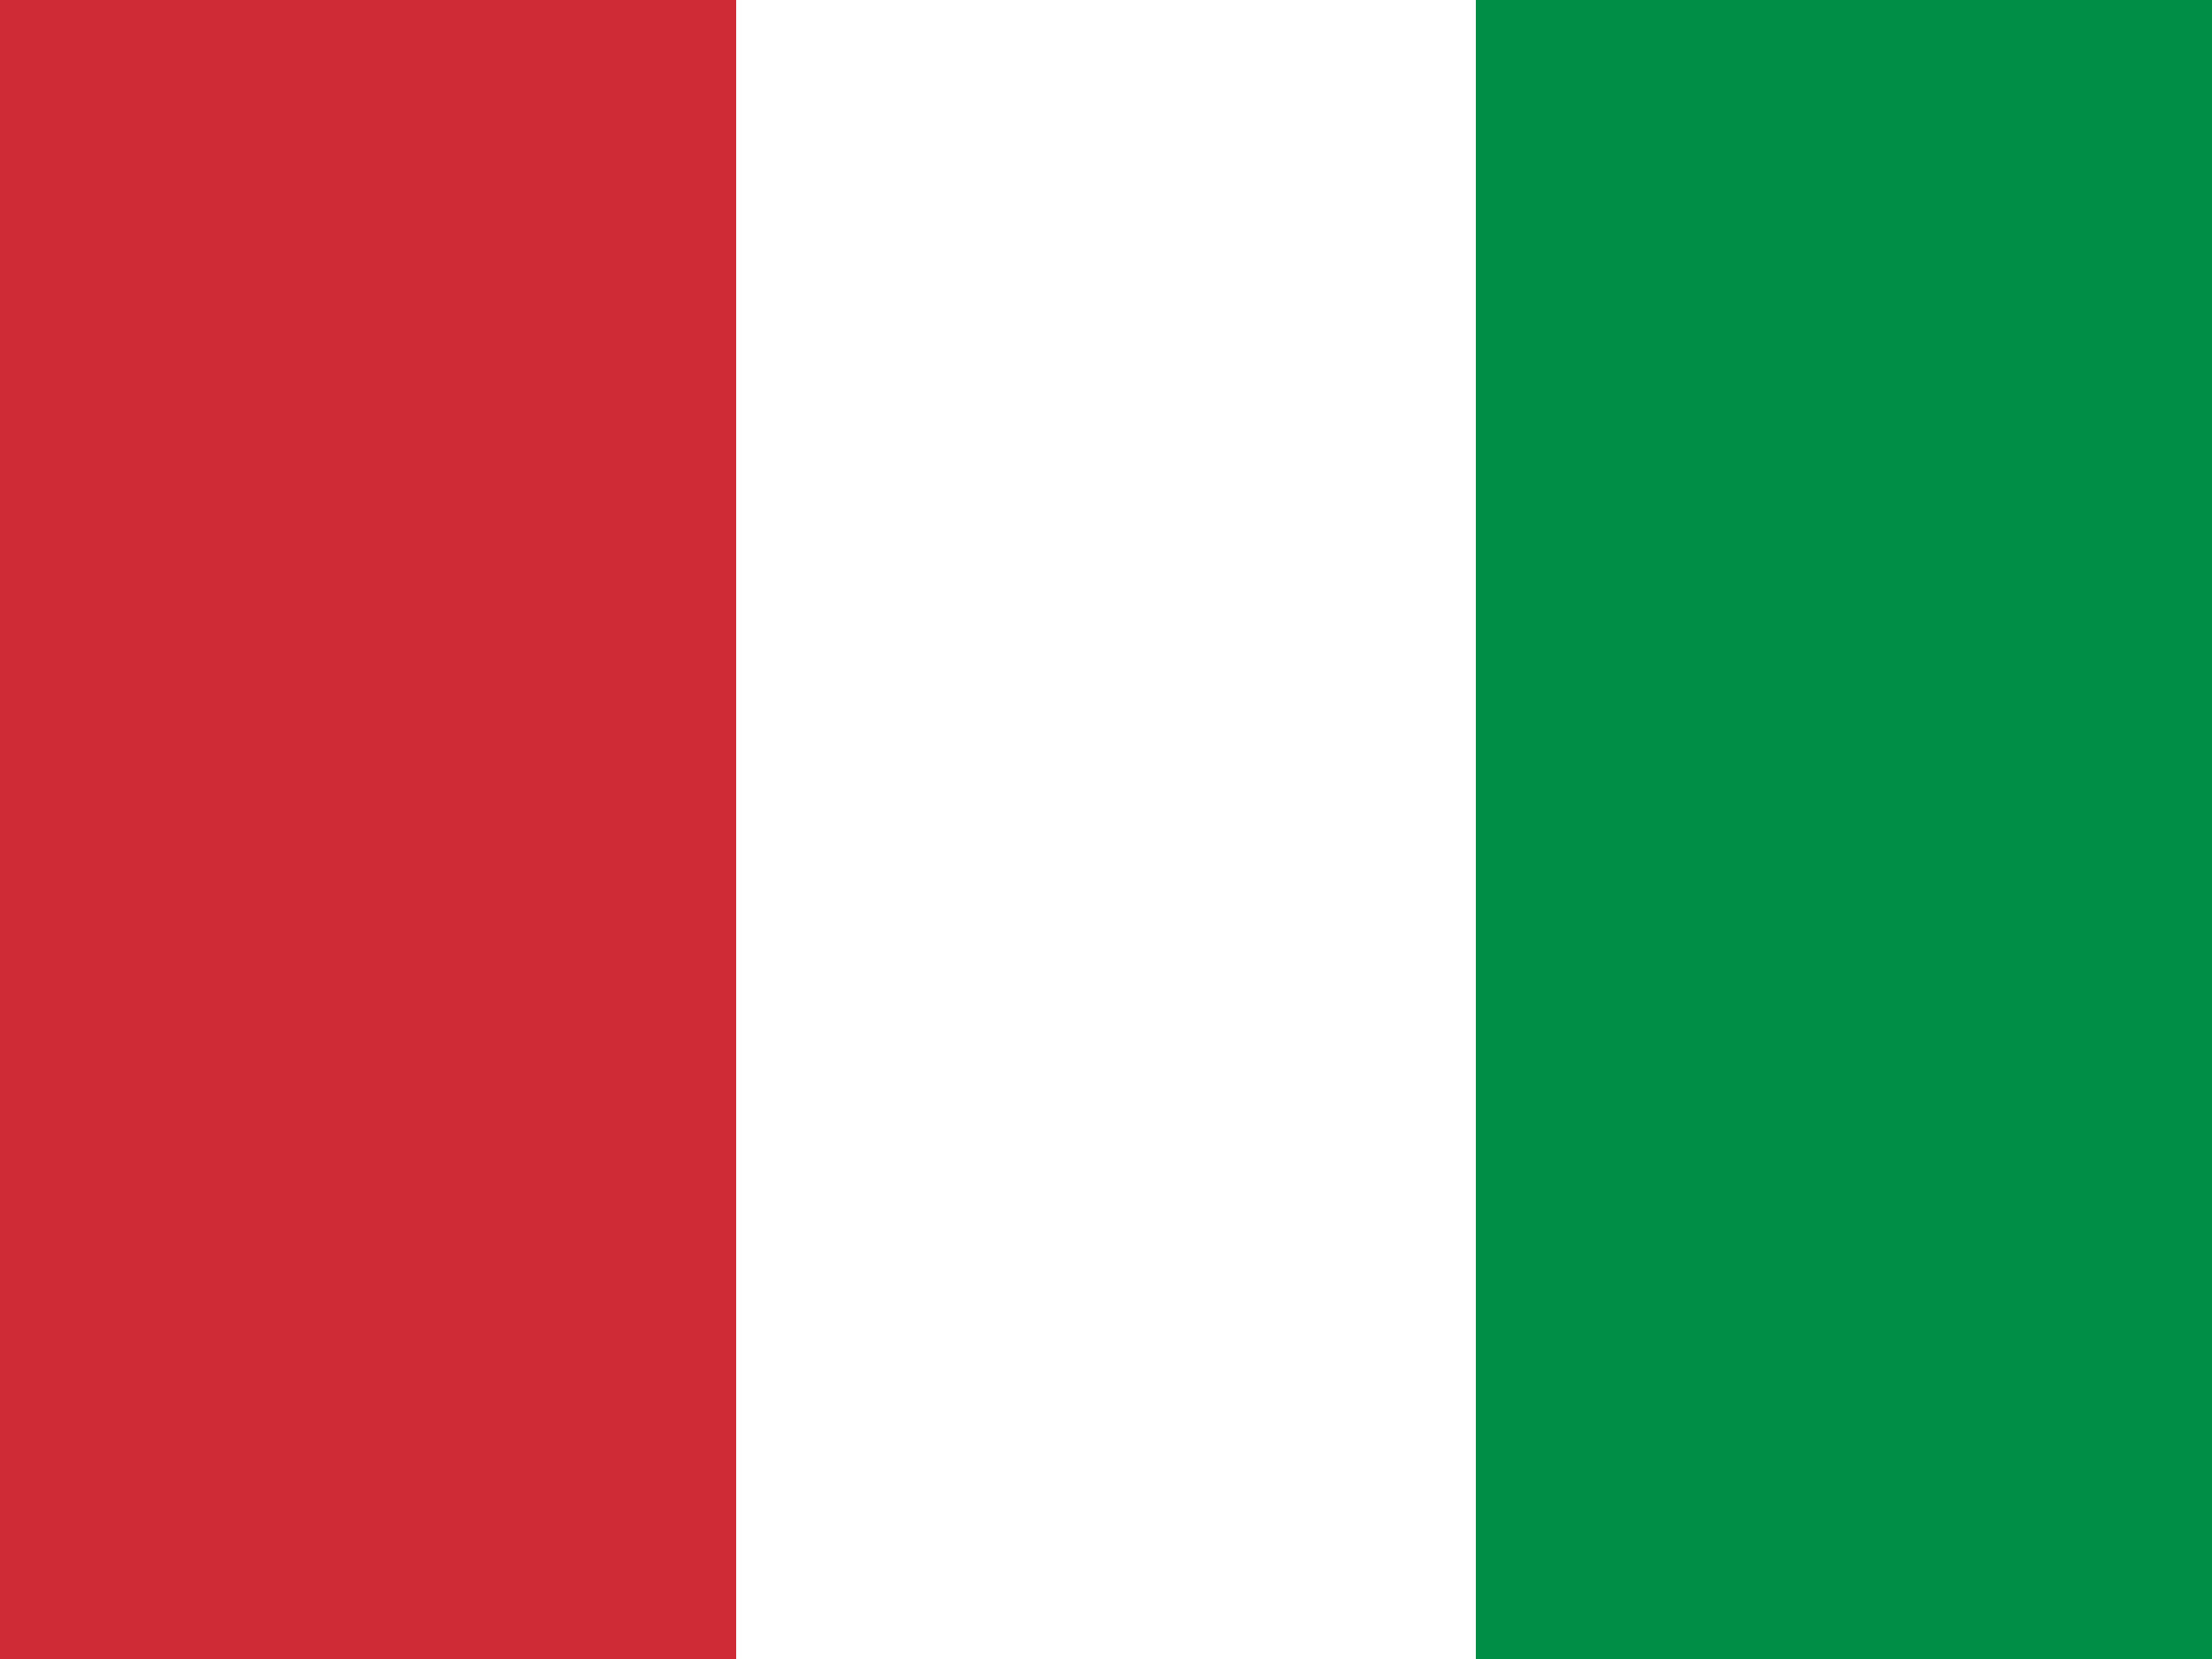
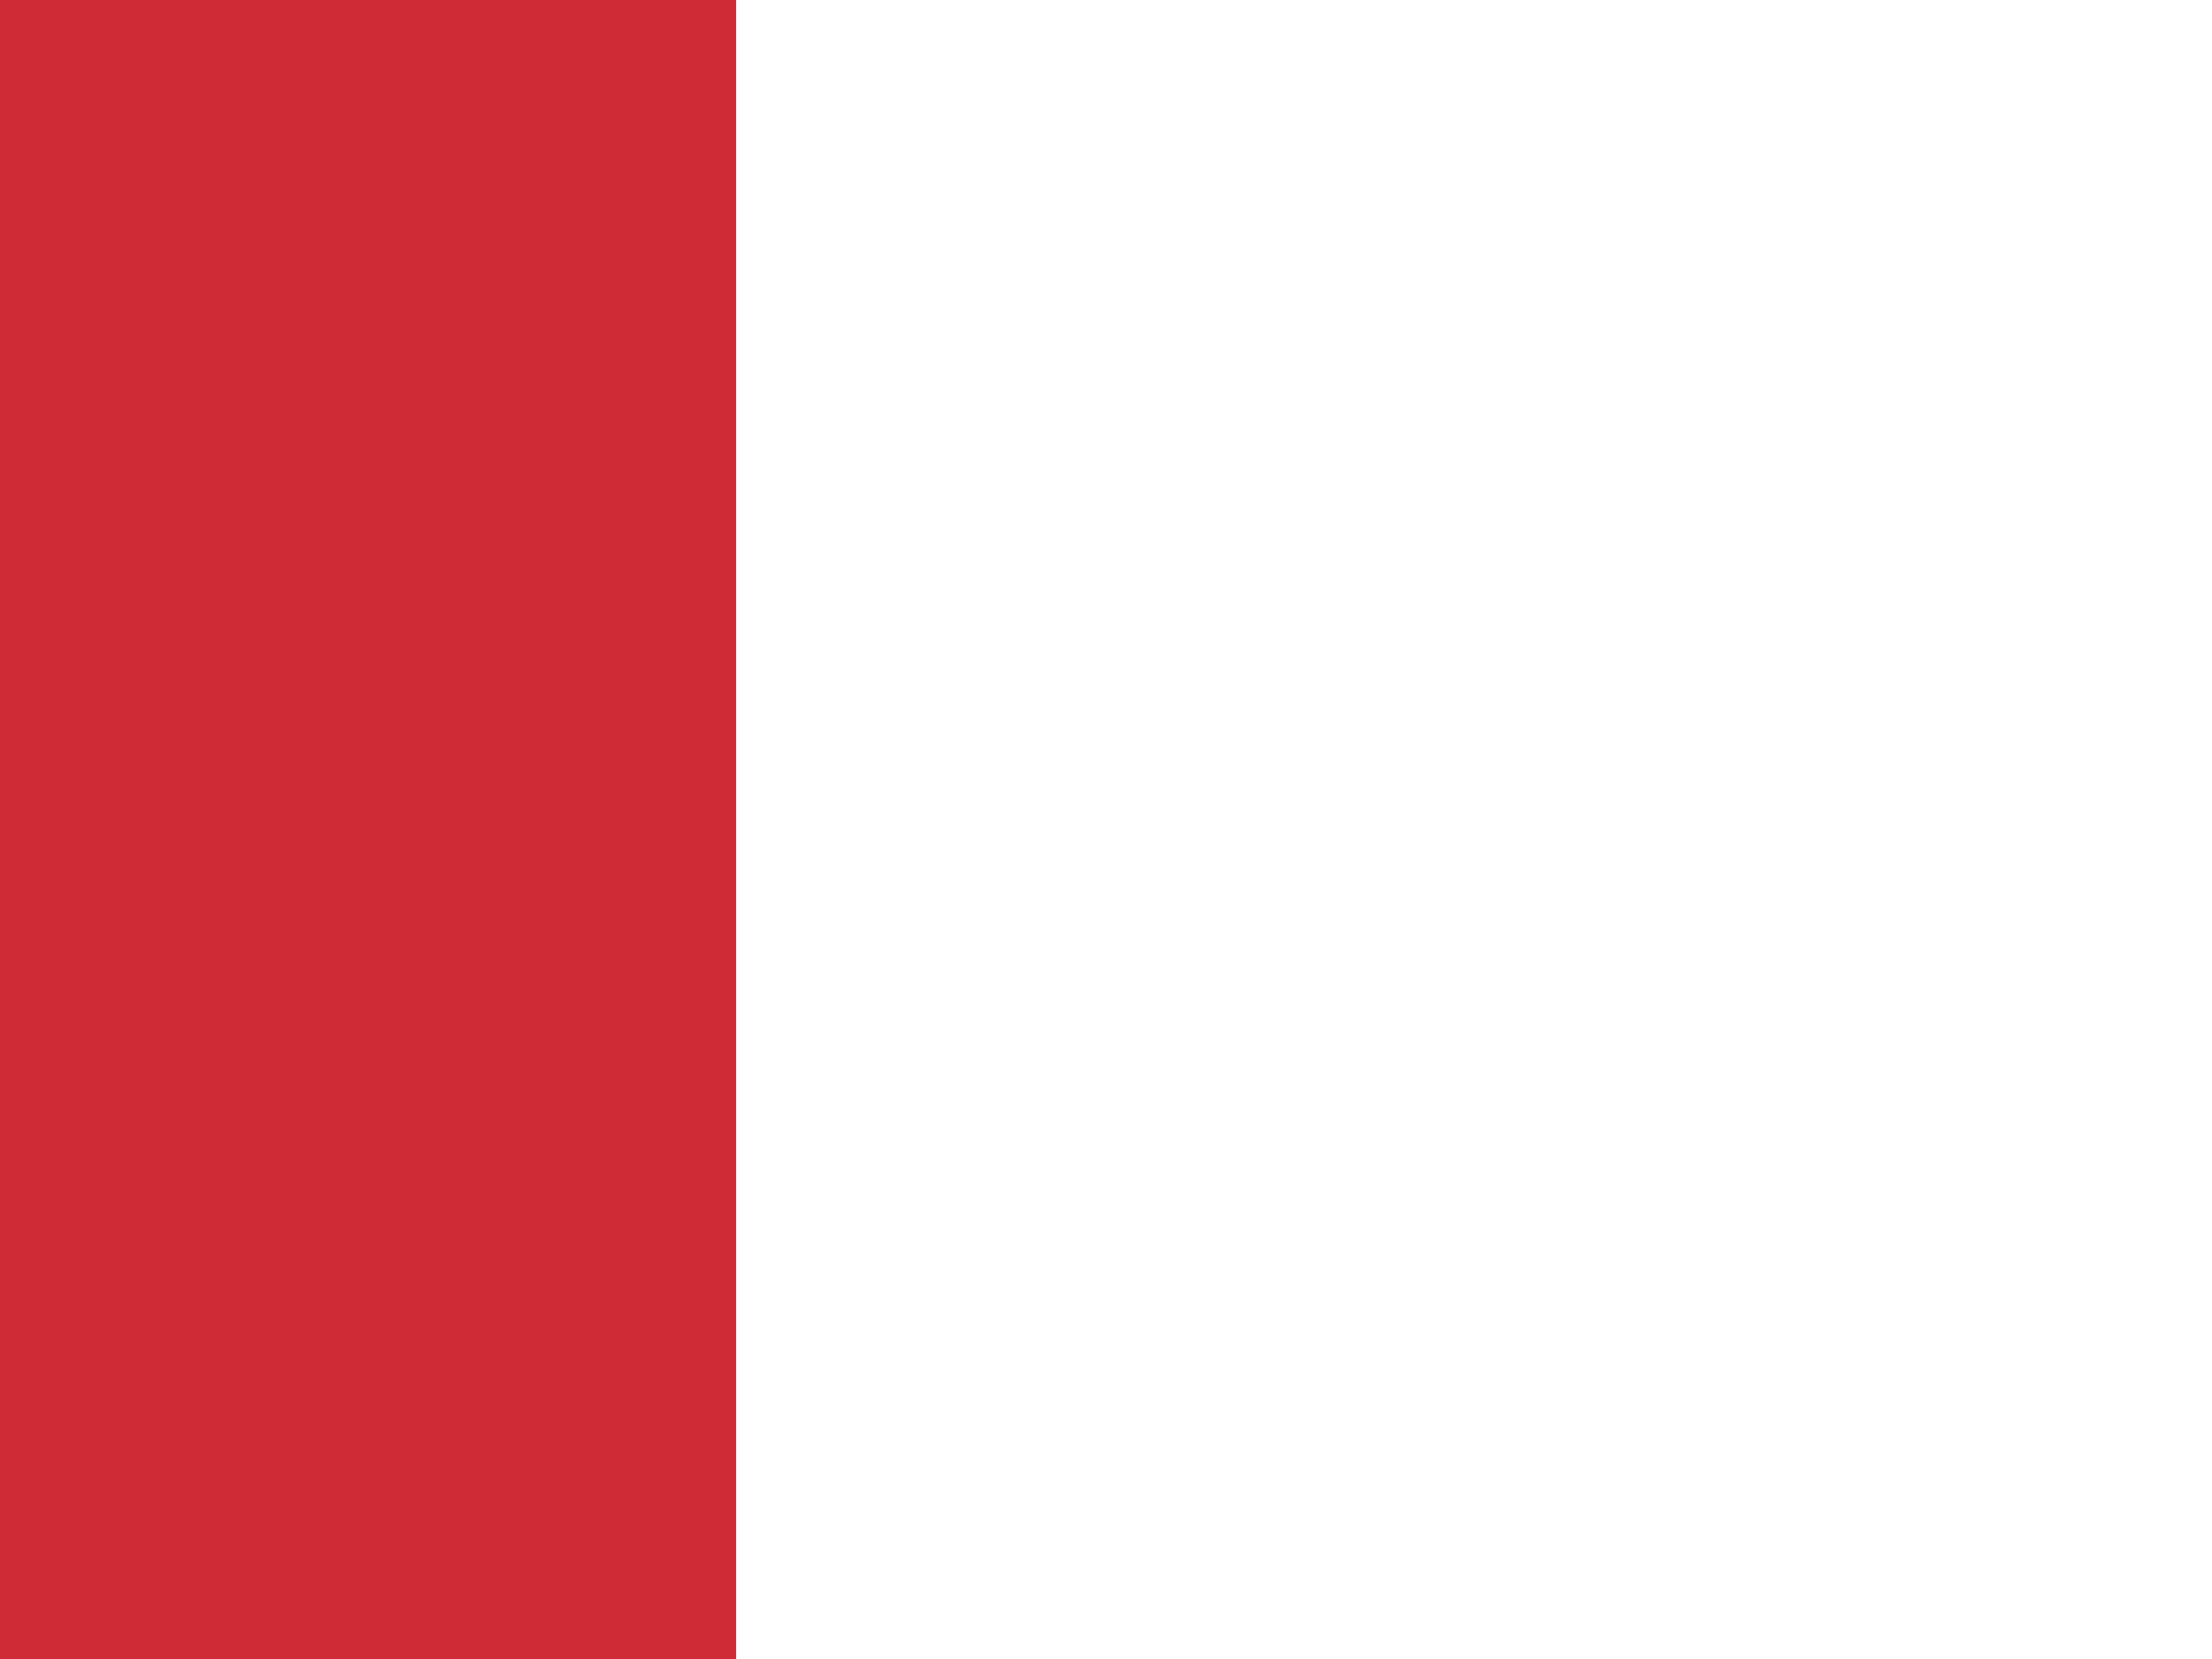
<svg xmlns="http://www.w3.org/2000/svg" viewBox="0 0 640 480">
-   <rect width="640" height="480" fill="#008d46" />
  <rect width="427" height="480" fill="#fff" />
  <rect width="213" height="480" fill="#ce2b37" />
</svg>